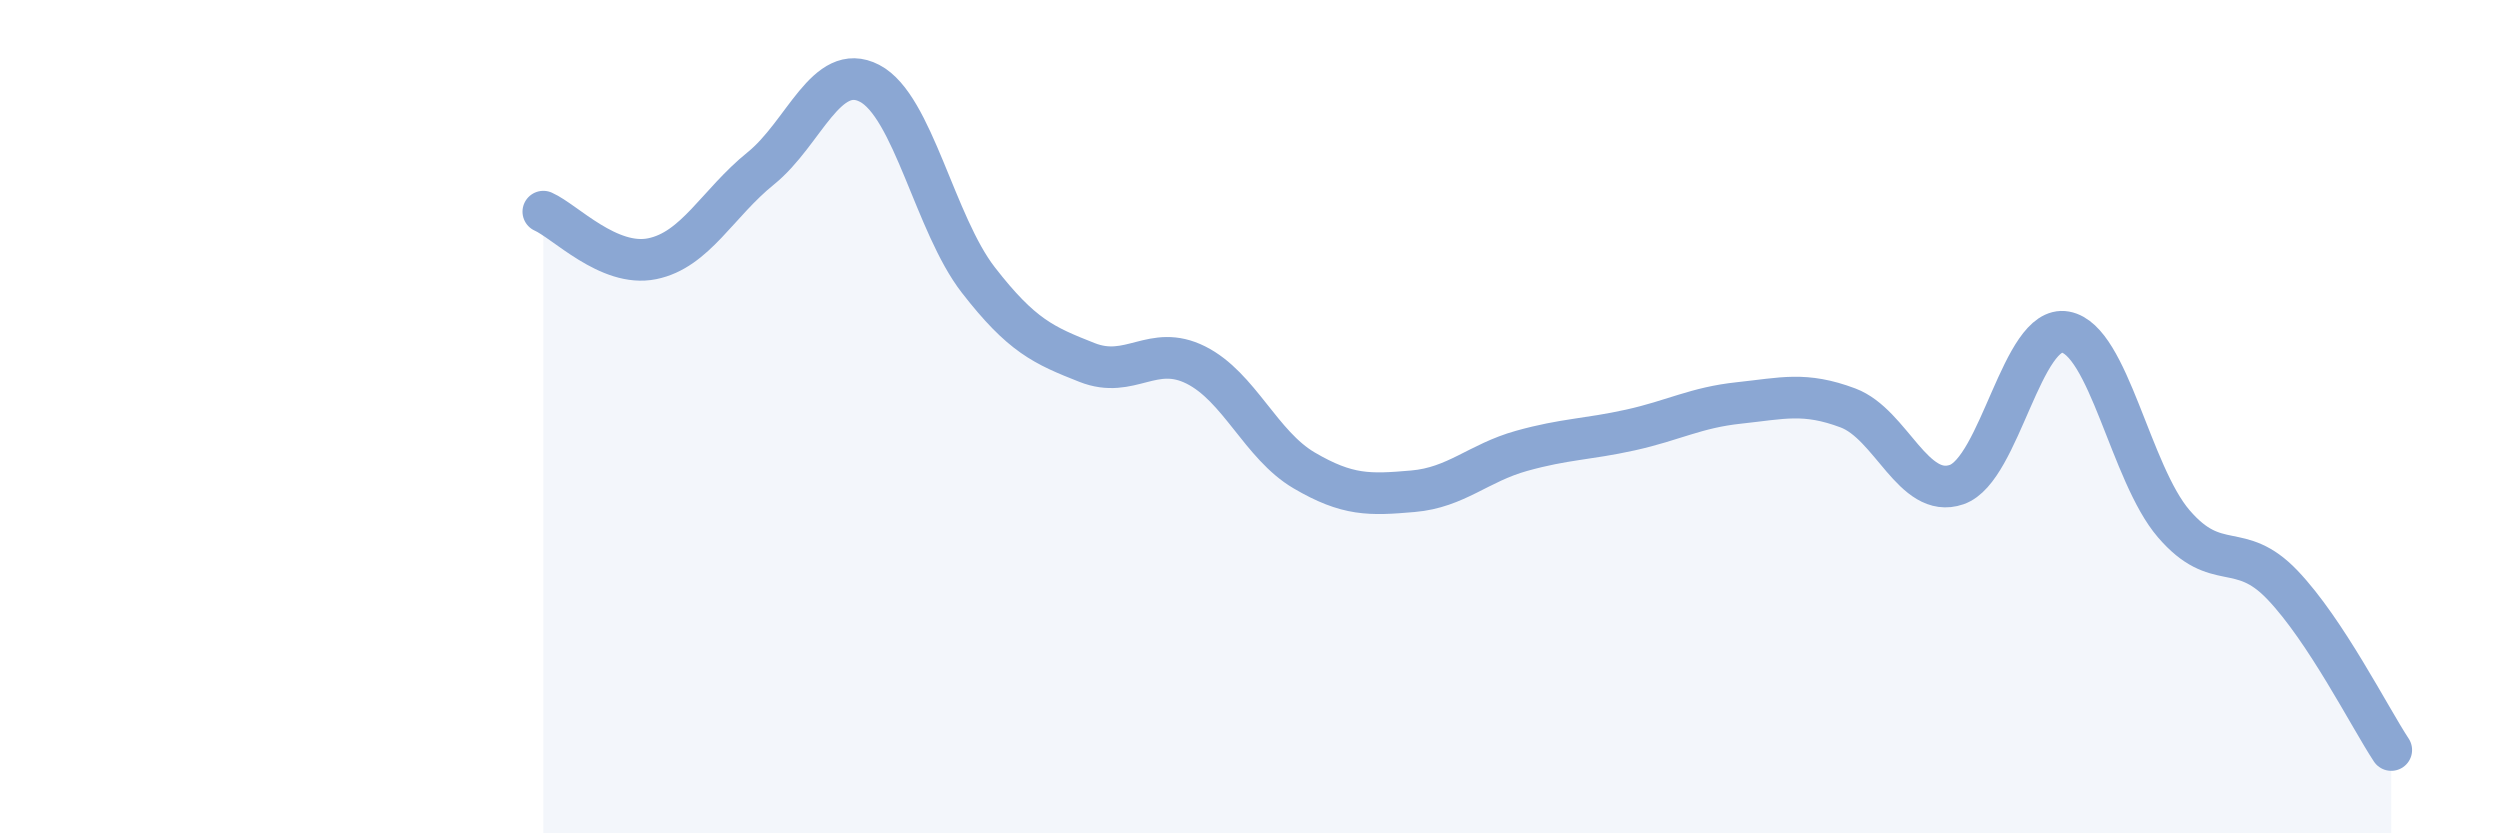
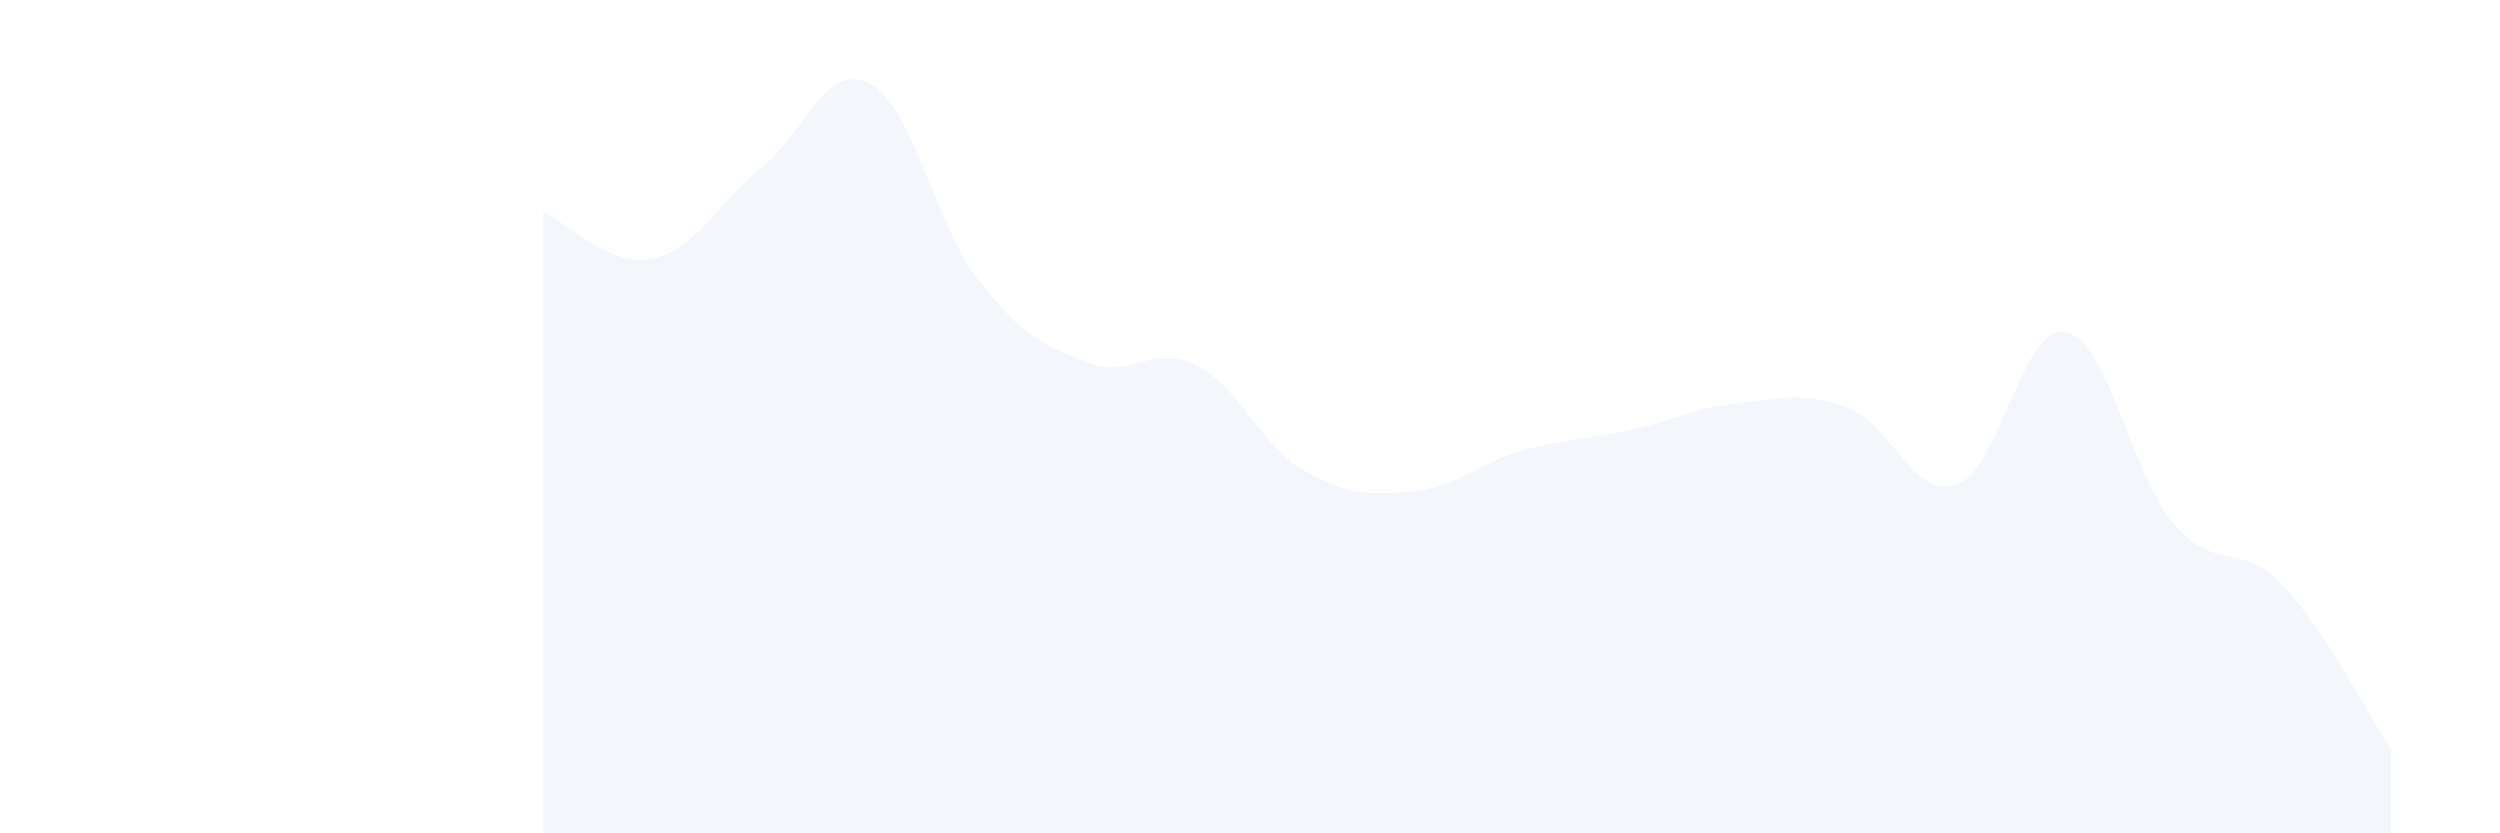
<svg xmlns="http://www.w3.org/2000/svg" width="60" height="20" viewBox="0 0 60 20">
  <path d="M 13.04,5.08 C 13.56,5.31 14.61,6.42 15.65,6.21 C 16.69,6 17.22,4.88 18.26,4.04 C 19.3,3.2 19.83,1.46 20.87,2 C 21.91,2.54 22.44,5.38 23.48,6.72 C 24.52,8.06 25.05,8.29 26.09,8.7 C 27.13,9.11 27.66,8.24 28.7,8.76 C 29.74,9.28 30.26,10.68 31.3,11.29 C 32.34,11.9 32.87,11.88 33.91,11.79 C 34.95,11.7 35.48,11.11 36.52,10.82 C 37.56,10.53 38.09,10.55 39.13,10.32 C 40.17,10.09 40.7,9.78 41.74,9.67 C 42.78,9.56 43.31,9.4 44.35,9.79 C 45.39,10.18 45.92,11.99 46.96,11.63 C 48,11.27 48.53,7.78 49.57,7.97 C 50.61,8.16 51.13,11.36 52.17,12.57 C 53.21,13.78 53.74,12.95 54.78,14.04 C 55.82,15.13 56.87,17.21 57.39,18L57.39 20L13.04 20Z" fill="#8ba7d3" opacity="0.1" stroke-linecap="round" stroke-linejoin="round" />
-   <path d="M 13.04,5.08 C 13.56,5.31 14.61,6.42 15.65,6.21 C 16.69,6 17.22,4.88 18.26,4.04 C 19.3,3.2 19.83,1.46 20.87,2 C 21.91,2.54 22.44,5.38 23.48,6.72 C 24.52,8.06 25.05,8.29 26.09,8.7 C 27.13,9.11 27.66,8.24 28.7,8.76 C 29.74,9.28 30.26,10.68 31.3,11.29 C 32.34,11.9 32.87,11.88 33.91,11.79 C 34.95,11.7 35.48,11.11 36.52,10.82 C 37.56,10.53 38.09,10.55 39.13,10.32 C 40.17,10.09 40.7,9.78 41.74,9.67 C 42.78,9.56 43.31,9.4 44.35,9.79 C 45.39,10.18 45.92,11.99 46.96,11.63 C 48,11.27 48.53,7.78 49.57,7.97 C 50.61,8.16 51.13,11.36 52.17,12.57 C 53.21,13.78 53.74,12.95 54.78,14.04 C 55.82,15.13 56.87,17.21 57.39,18" stroke="#8ba7d3" stroke-width="1" fill="none" stroke-linecap="round" stroke-linejoin="round" />
</svg>